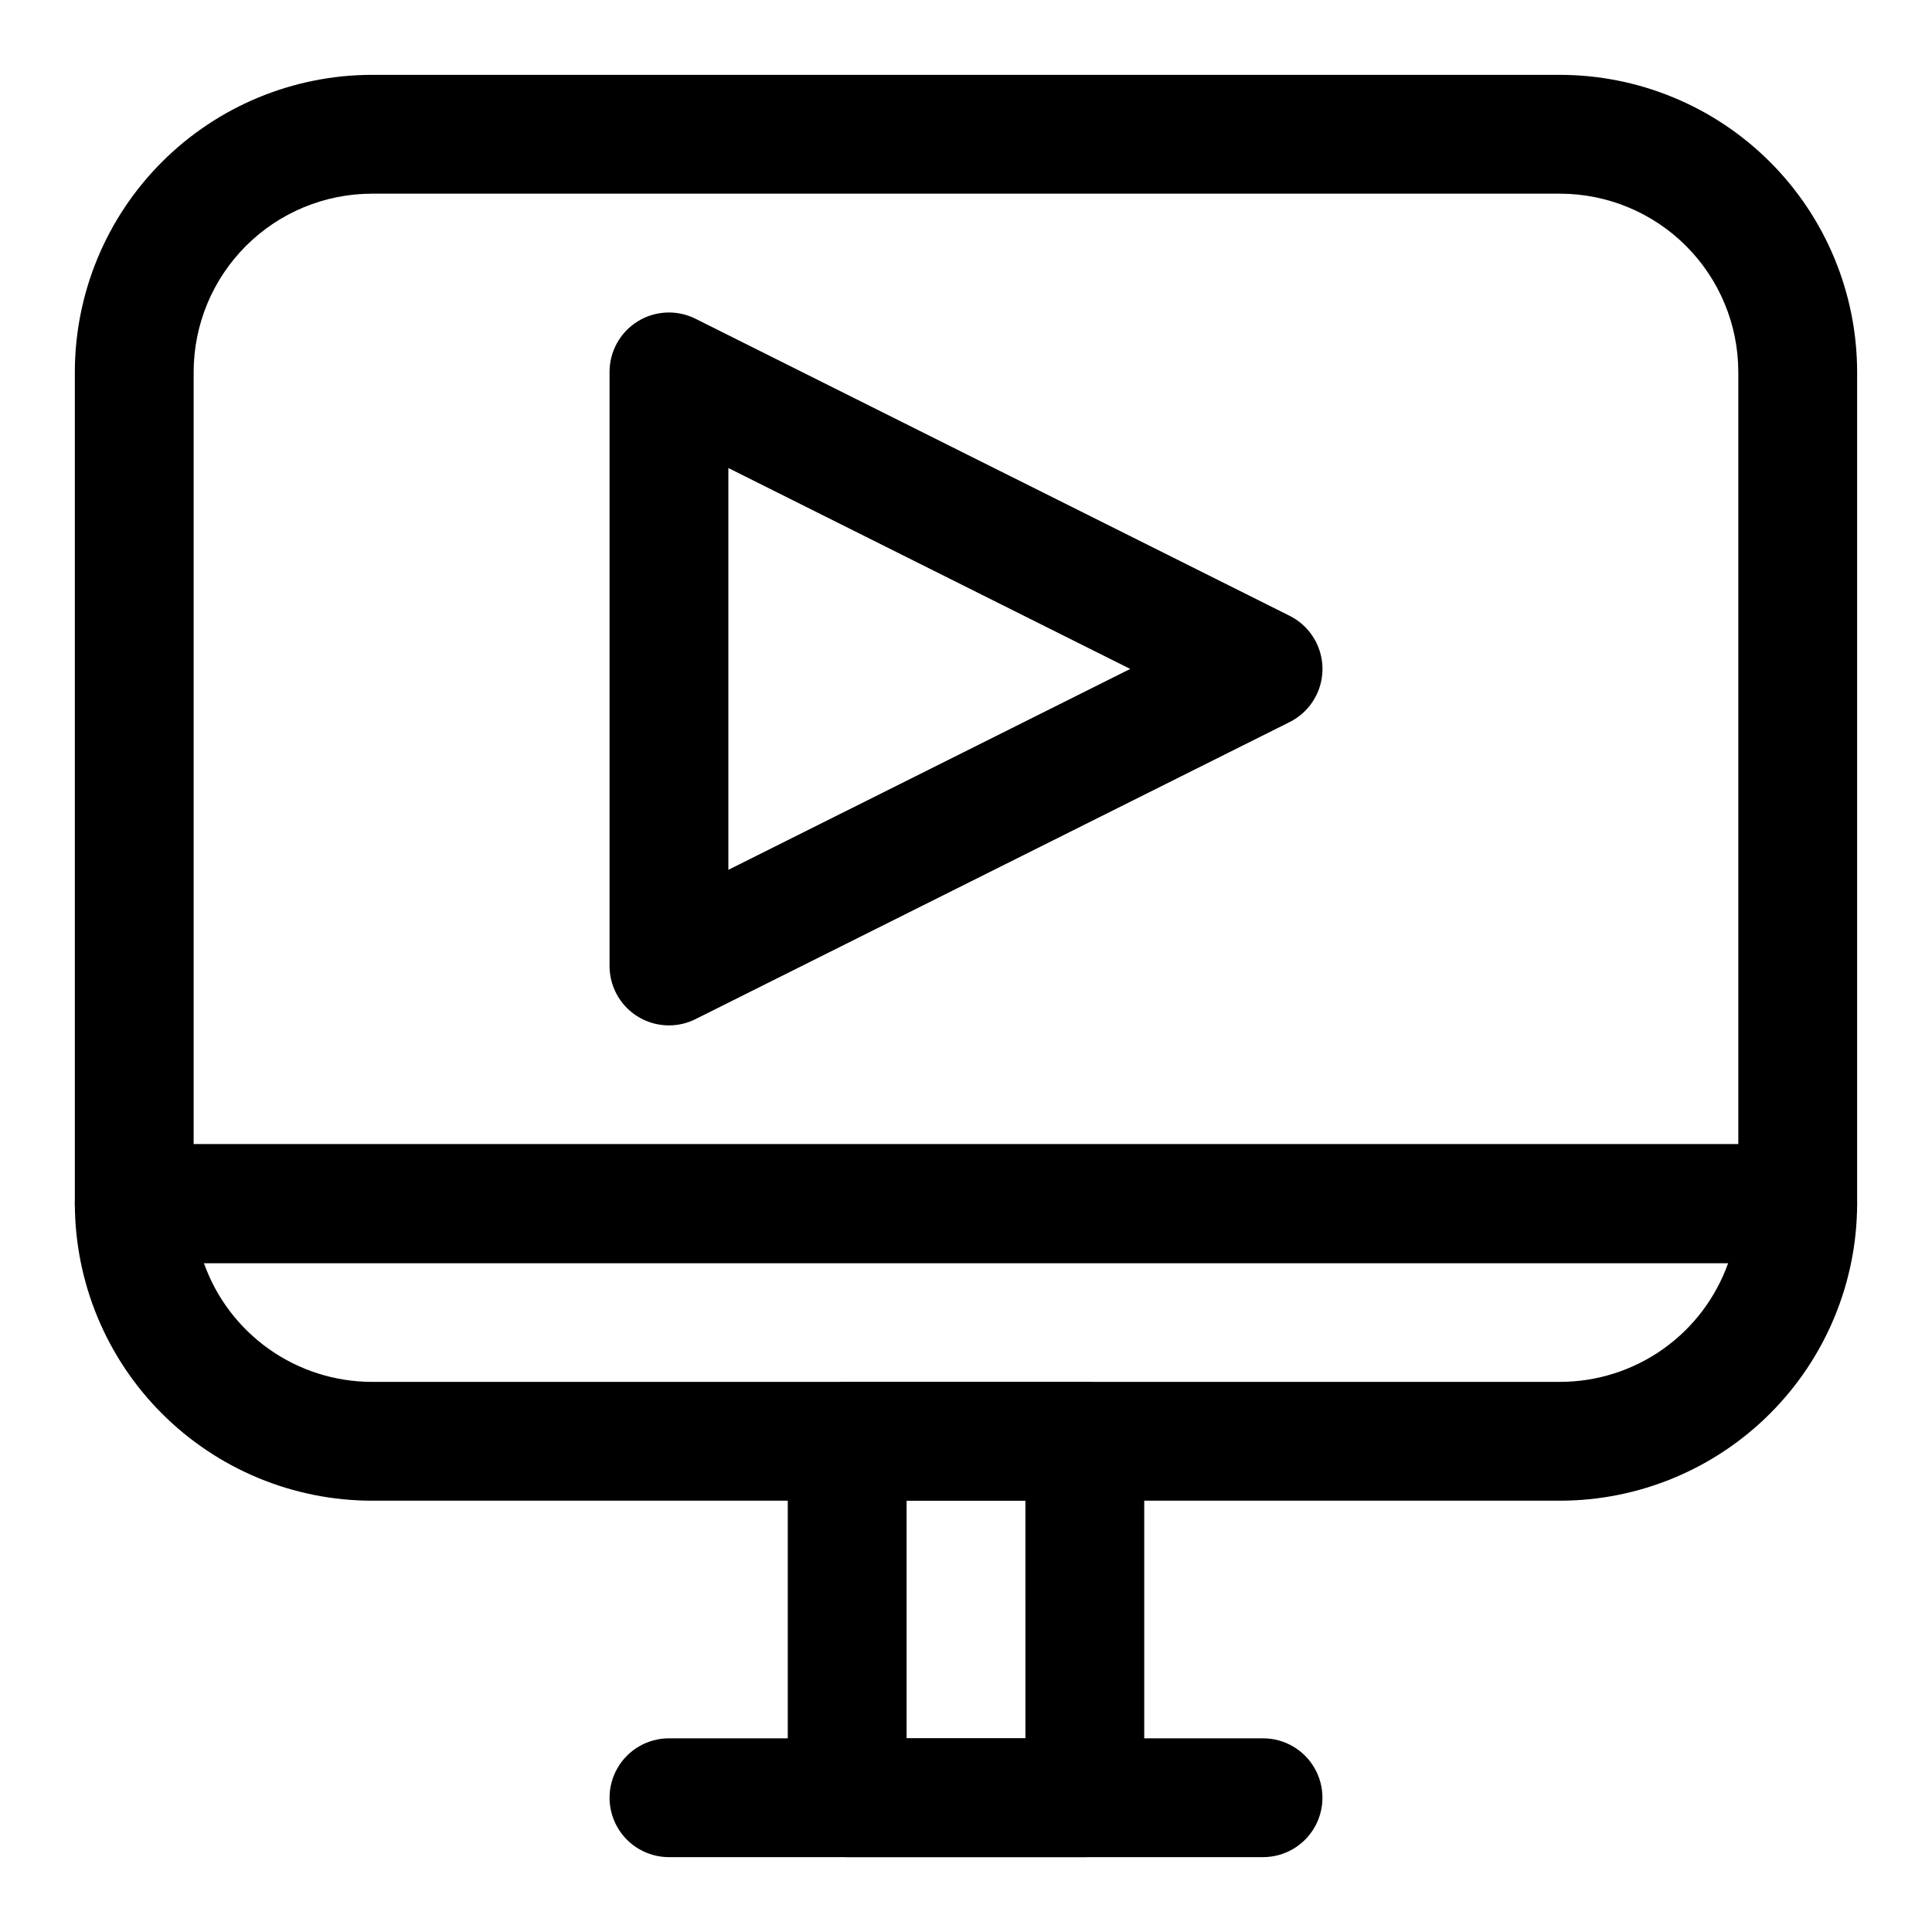
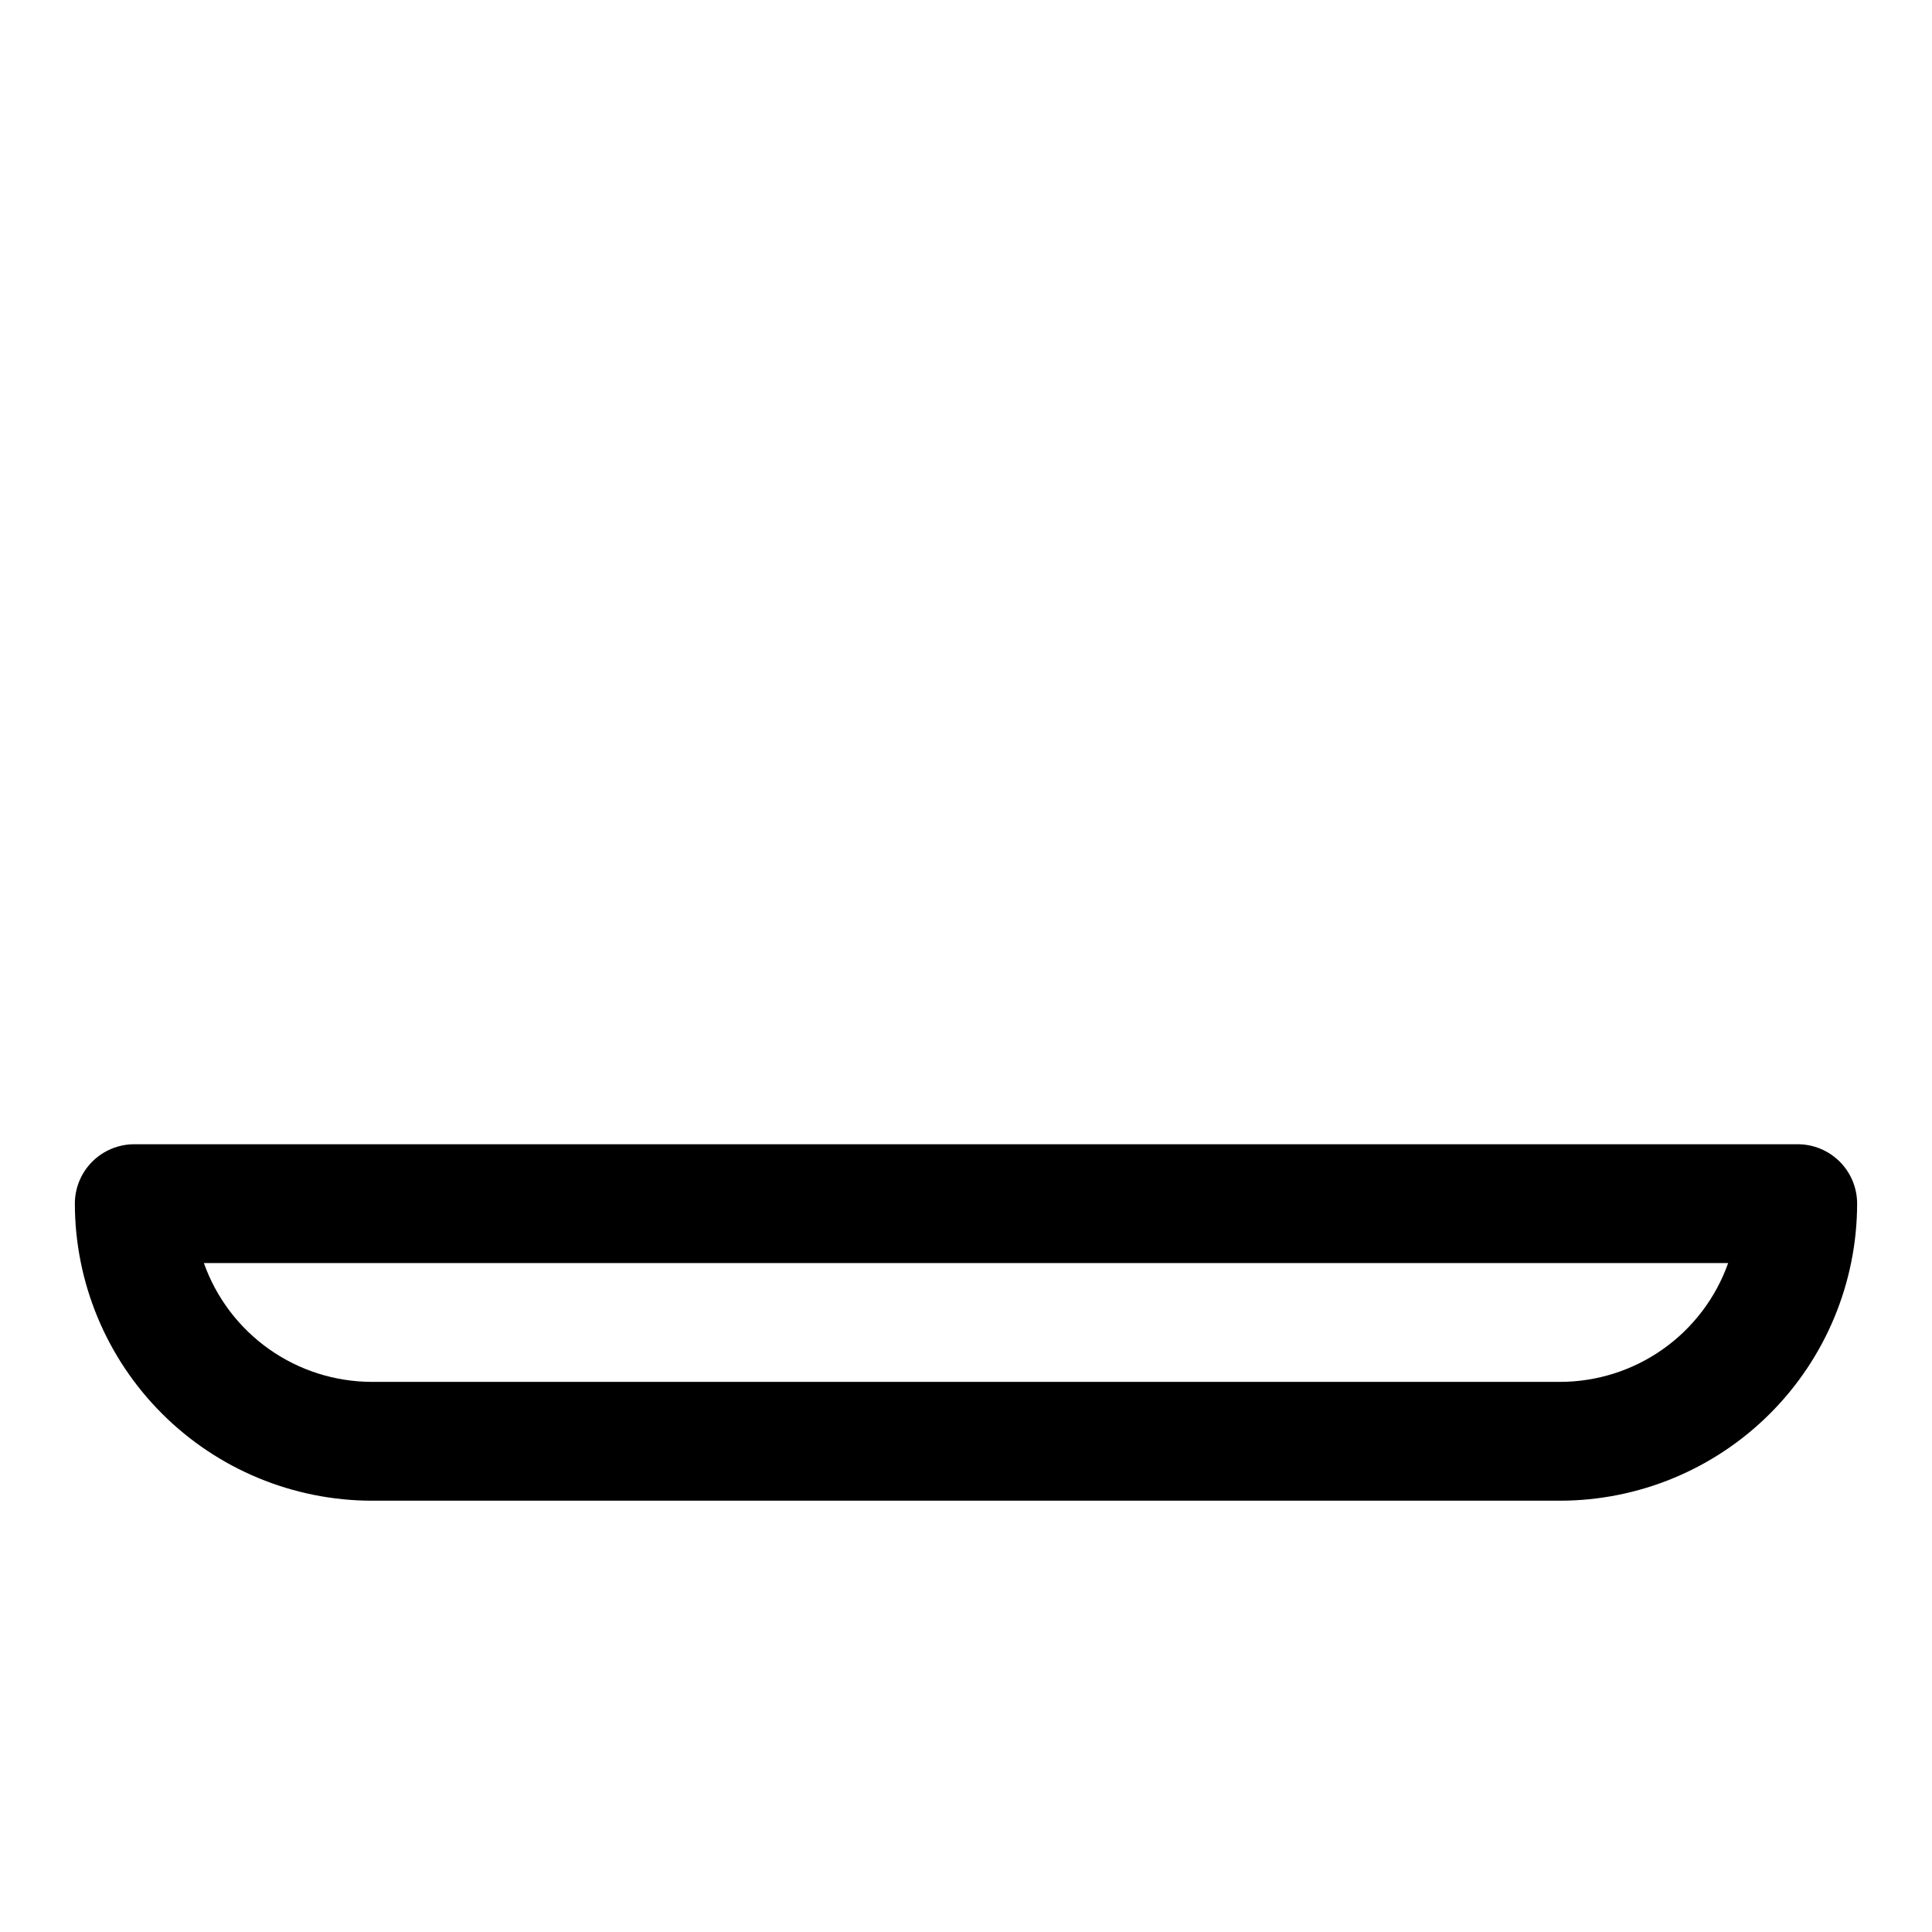
<svg xmlns="http://www.w3.org/2000/svg" fill="#000000" width="800px" height="800px" version="1.1" viewBox="144 144 512 512">
  <g>
-     <path d="m620.41 478.72h-440.83c-4.176 0-8.18-1.66-11.133-4.609-2.953-2.953-4.613-6.961-4.613-11.133v-220.42c0.027-20.871 8.328-40.879 23.086-55.637s34.766-23.059 55.637-23.086h314.88c20.871 0.027 40.879 8.328 55.637 23.086 14.758 14.758 23.059 34.766 23.086 55.637v220.42c0 4.172-1.66 8.18-4.613 11.133-2.953 2.949-6.957 4.609-11.133 4.609zm-425.09-31.488h409.35v-204.67c-0.016-12.523-4.996-24.527-13.852-33.383-8.852-8.855-20.859-13.836-33.383-13.852h-314.88c-12.523 0.016-24.527 4.996-33.383 13.852s-13.836 20.859-13.852 33.383z" />
    <path d="m557.44 541.7h-314.88c-20.871-0.023-40.879-8.328-55.637-23.086-14.758-14.754-23.059-34.766-23.086-55.633 0-4.176 1.66-8.184 4.613-11.133 2.953-2.953 6.957-4.613 11.133-4.613h440.83c4.176 0 8.18 1.66 11.133 4.613 2.953 2.949 4.613 6.957 4.613 11.133-0.027 20.867-8.328 40.879-23.086 55.633-14.758 14.758-34.766 23.062-55.637 23.086zm-359.41-62.977c3.266 9.203 9.301 17.168 17.273 22.809 7.973 5.637 17.496 8.668 27.262 8.68h314.88c9.766-0.012 19.289-3.043 27.262-8.68 7.973-5.641 14.008-13.605 17.273-22.809z" />
-     <path d="m431.49 636.16h-62.977c-4.176 0-8.18-1.66-11.133-4.613s-4.613-6.957-4.613-11.133v-94.465c0-4.176 1.66-8.18 4.613-11.133 2.953-2.949 6.957-4.609 11.133-4.609h62.977c4.176 0 8.18 1.66 11.133 4.609 2.949 2.953 4.609 6.957 4.609 11.133v94.465c0 4.176-1.66 8.18-4.609 11.133-2.953 2.953-6.957 4.613-11.133 4.613zm-47.23-31.488h31.488l-0.004-62.977h-31.488z" />
-     <path d="m478.72 636.16h-157.44c-5.625 0-10.82-3-13.633-7.871-2.812-4.875-2.812-10.875 0-15.746 2.812-4.871 8.008-7.871 13.633-7.871h157.44c5.625 0 10.824 3 13.633 7.871 2.812 4.871 2.812 10.871 0 15.746-2.809 4.871-8.008 7.871-13.633 7.871z" />
-     <path d="m321.28 415.74c-4.176 0-8.18-1.66-11.133-4.609-2.953-2.953-4.609-6.957-4.609-11.133v-157.44c0-5.457 2.824-10.527 7.465-13.395 4.644-2.871 10.441-3.129 15.32-0.688l157.44 78.719c3.504 1.75 6.231 4.746 7.644 8.402s1.414 7.707 0 11.359c-1.414 3.656-4.141 6.652-7.644 8.402l-157.44 78.719v0.004c-2.188 1.09-4.598 1.66-7.043 1.66zm15.742-147.71v106.49l106.5-53.246z" />
  </g>
</svg>